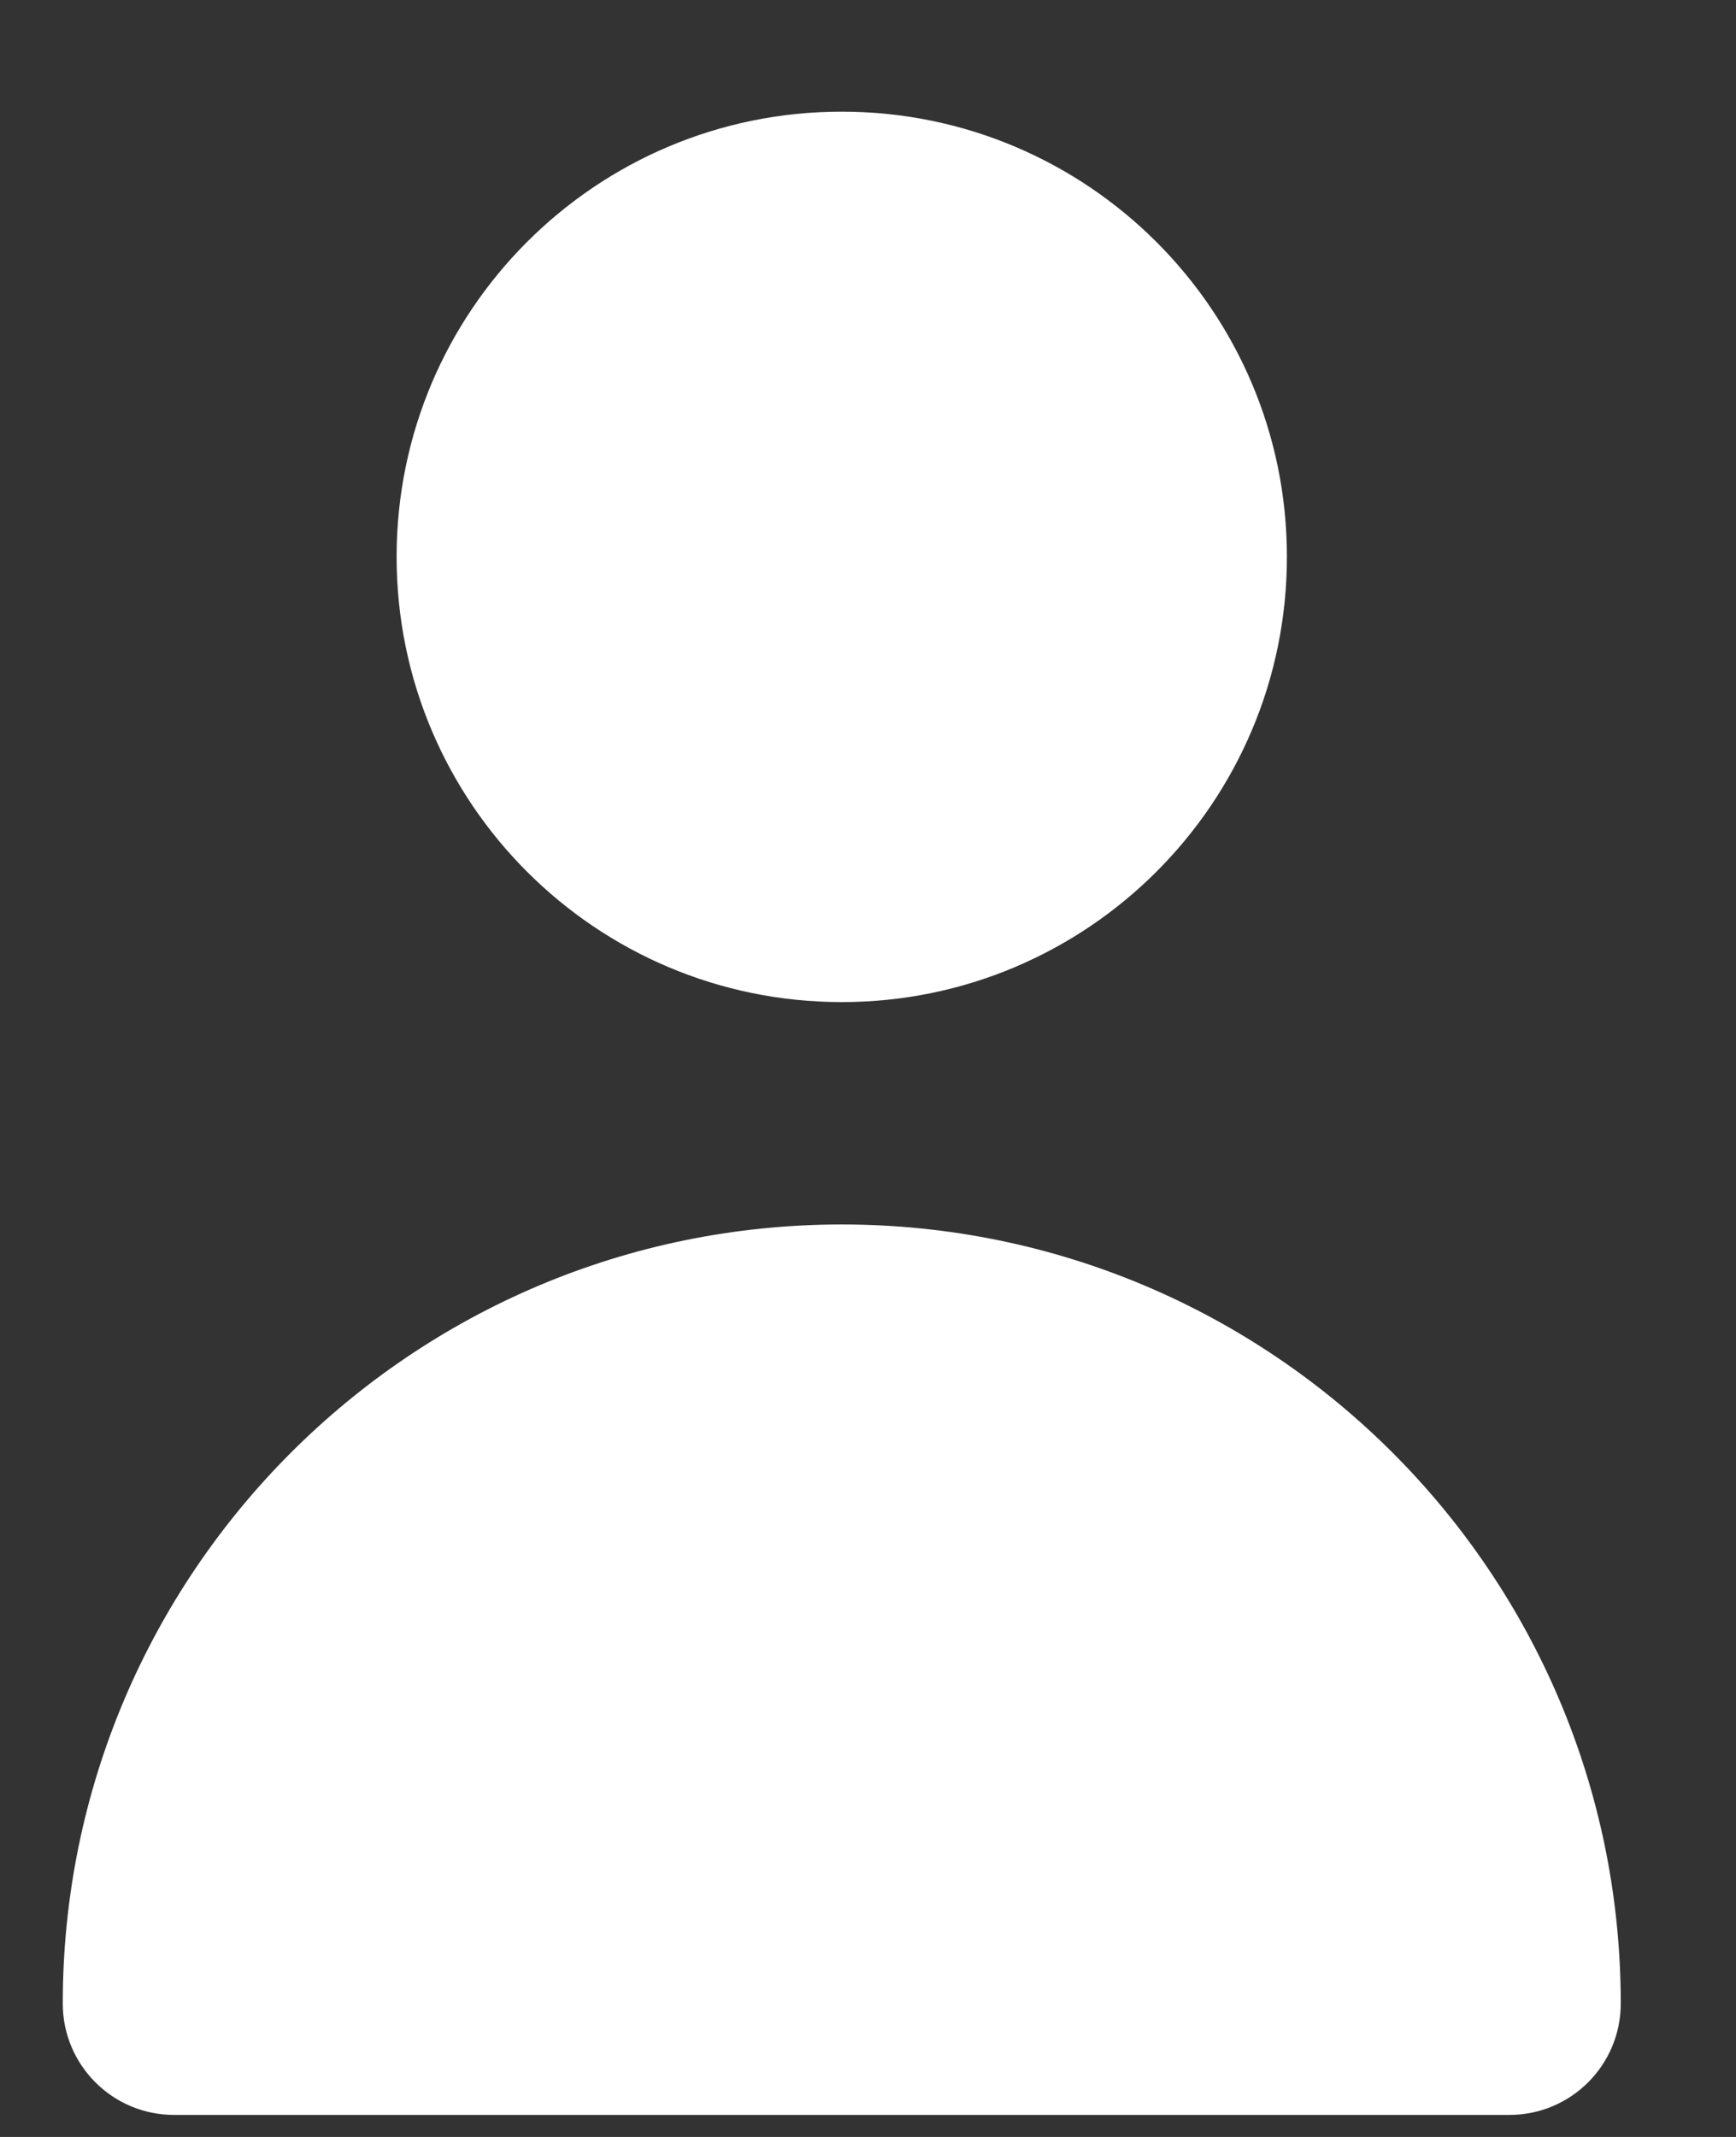
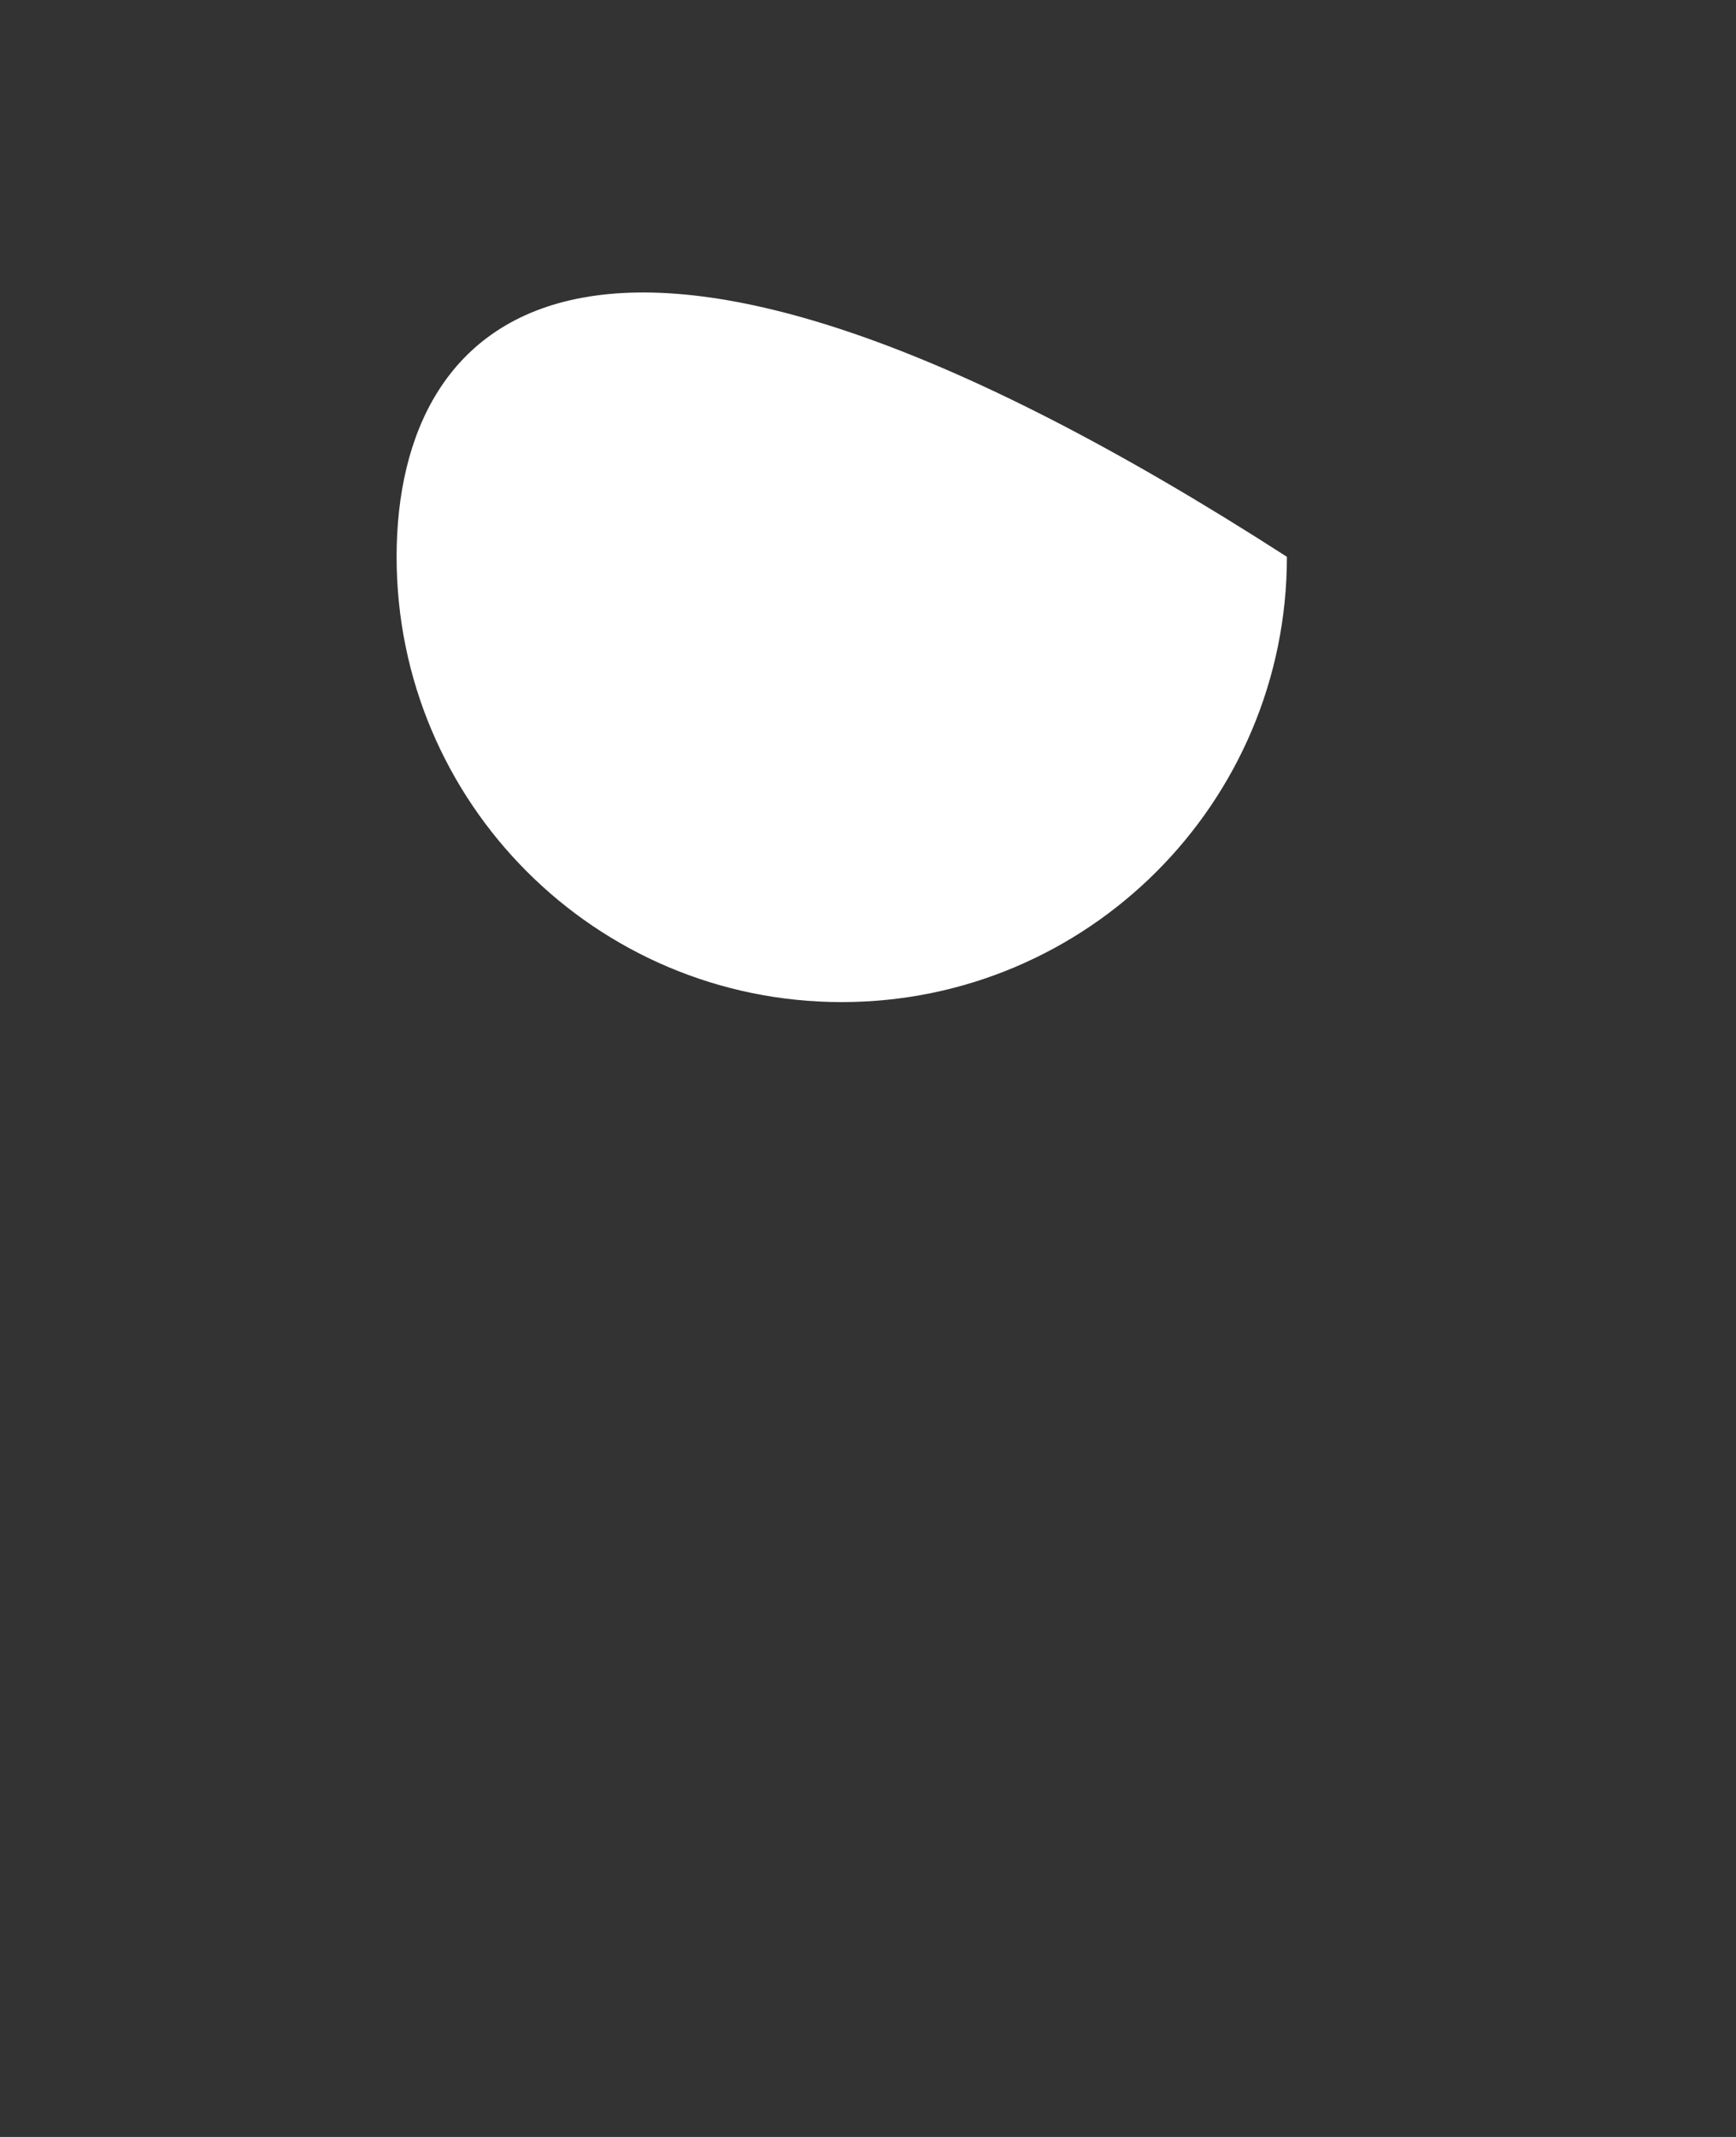
<svg xmlns="http://www.w3.org/2000/svg" width="13px" height="16px" viewBox="0 0 13 16" version="1.1">
  <rect x="0" y="0" width="13" height="16" fill="#333333" stroke="none" />
  <title>ic_person</title>
  <g id="Page-1" stroke="none" stroke-width="1" fill="none" fill-rule="evenodd">
    <g id="ic_person" transform="translate(0.47, 0.836)" fill="#FFFFFF" fill-rule="nonzero">
-       <path d="M5.833,6.667 C7.674,6.667 9.167,5.174 9.167,3.333 C9.167,1.492 7.674,0 5.833,0 C3.992,0 2.5,1.492 2.5,3.333 C2.5,5.174 3.992,6.667 5.833,6.667 Z" id="Path" />
-       <path d="M10.833,14.999 C11.294,14.999 11.667,14.626 11.667,14.165 C11.667,10.944 9.055,8.332 5.833,8.332 C2.612,8.332 0,10.944 0,14.165 C0,14.626 0.373,14.999 0.833,14.999 L10.833,14.999 Z" id="Path" />
+       <path d="M5.833,6.667 C7.674,6.667 9.167,5.174 9.167,3.333 C3.992,0 2.5,1.492 2.5,3.333 C2.5,5.174 3.992,6.667 5.833,6.667 Z" id="Path" />
    </g>
  </g>
</svg>